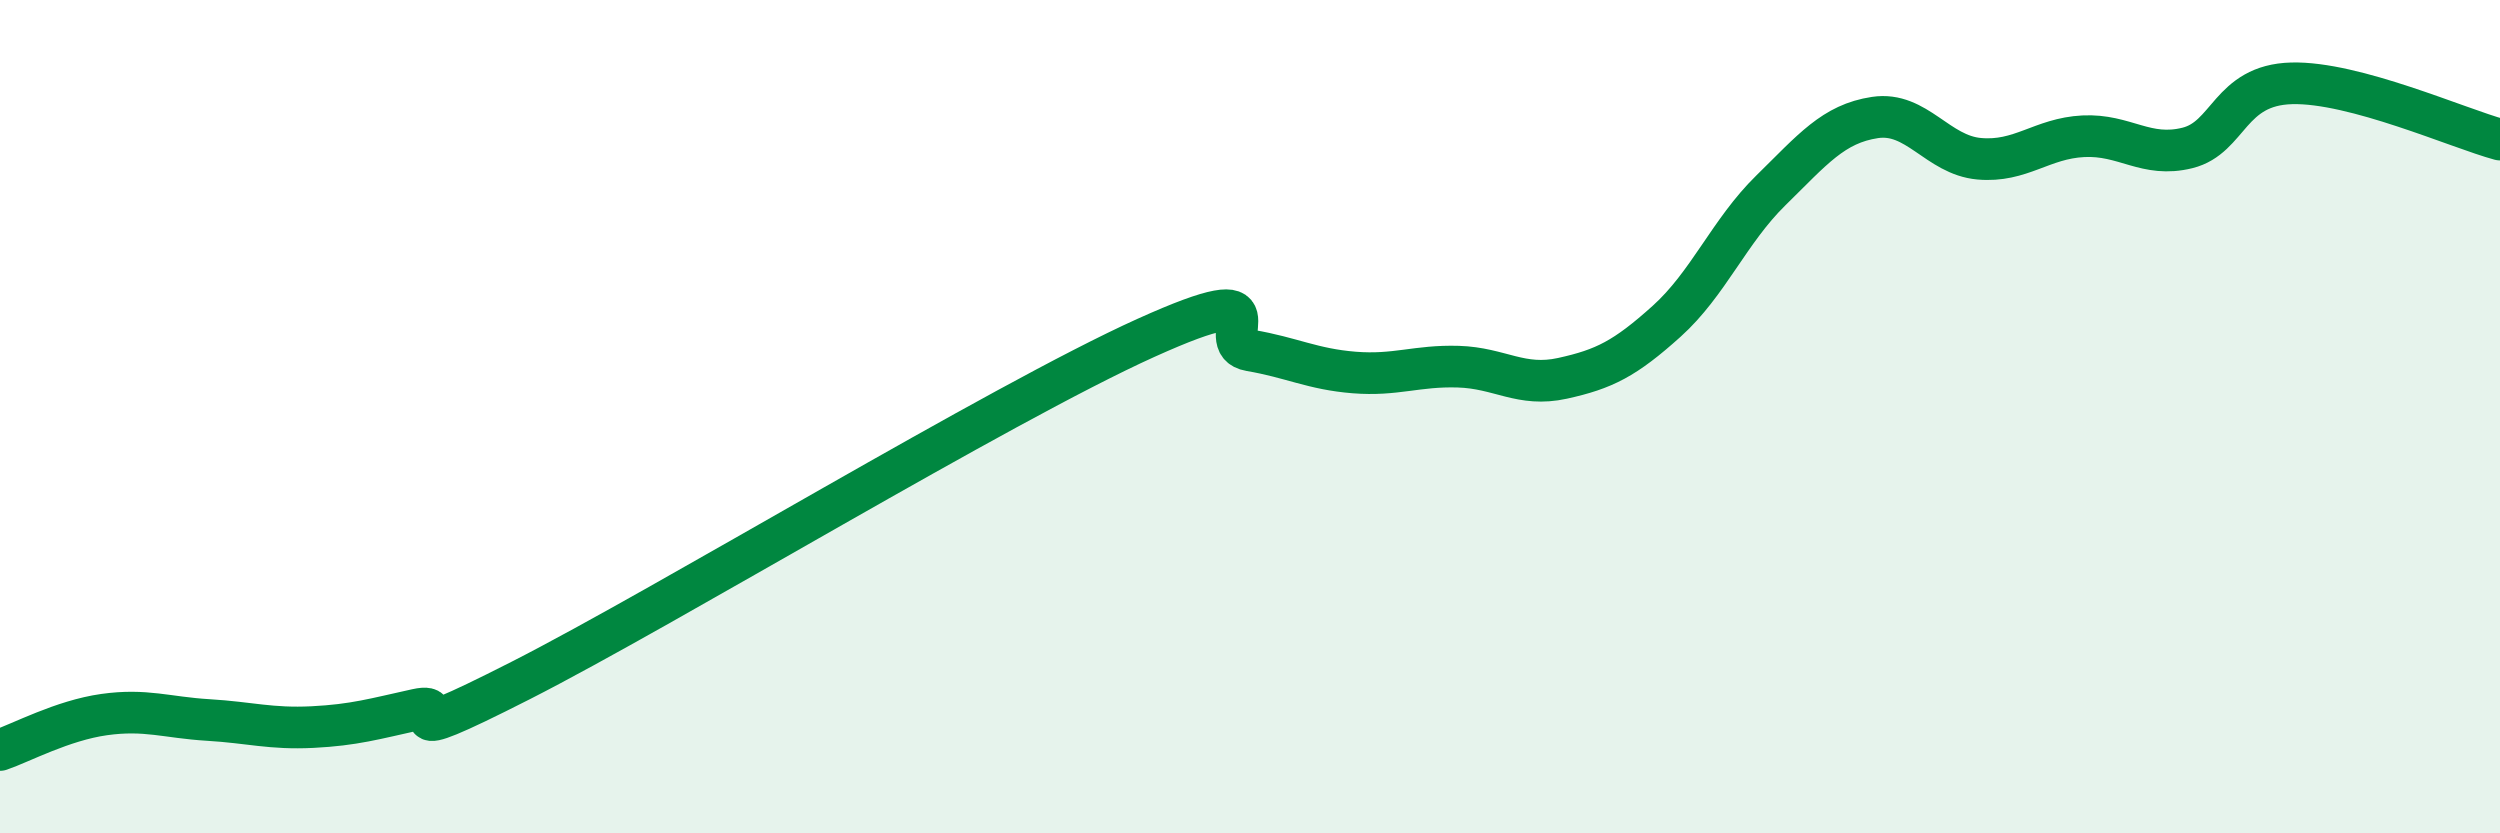
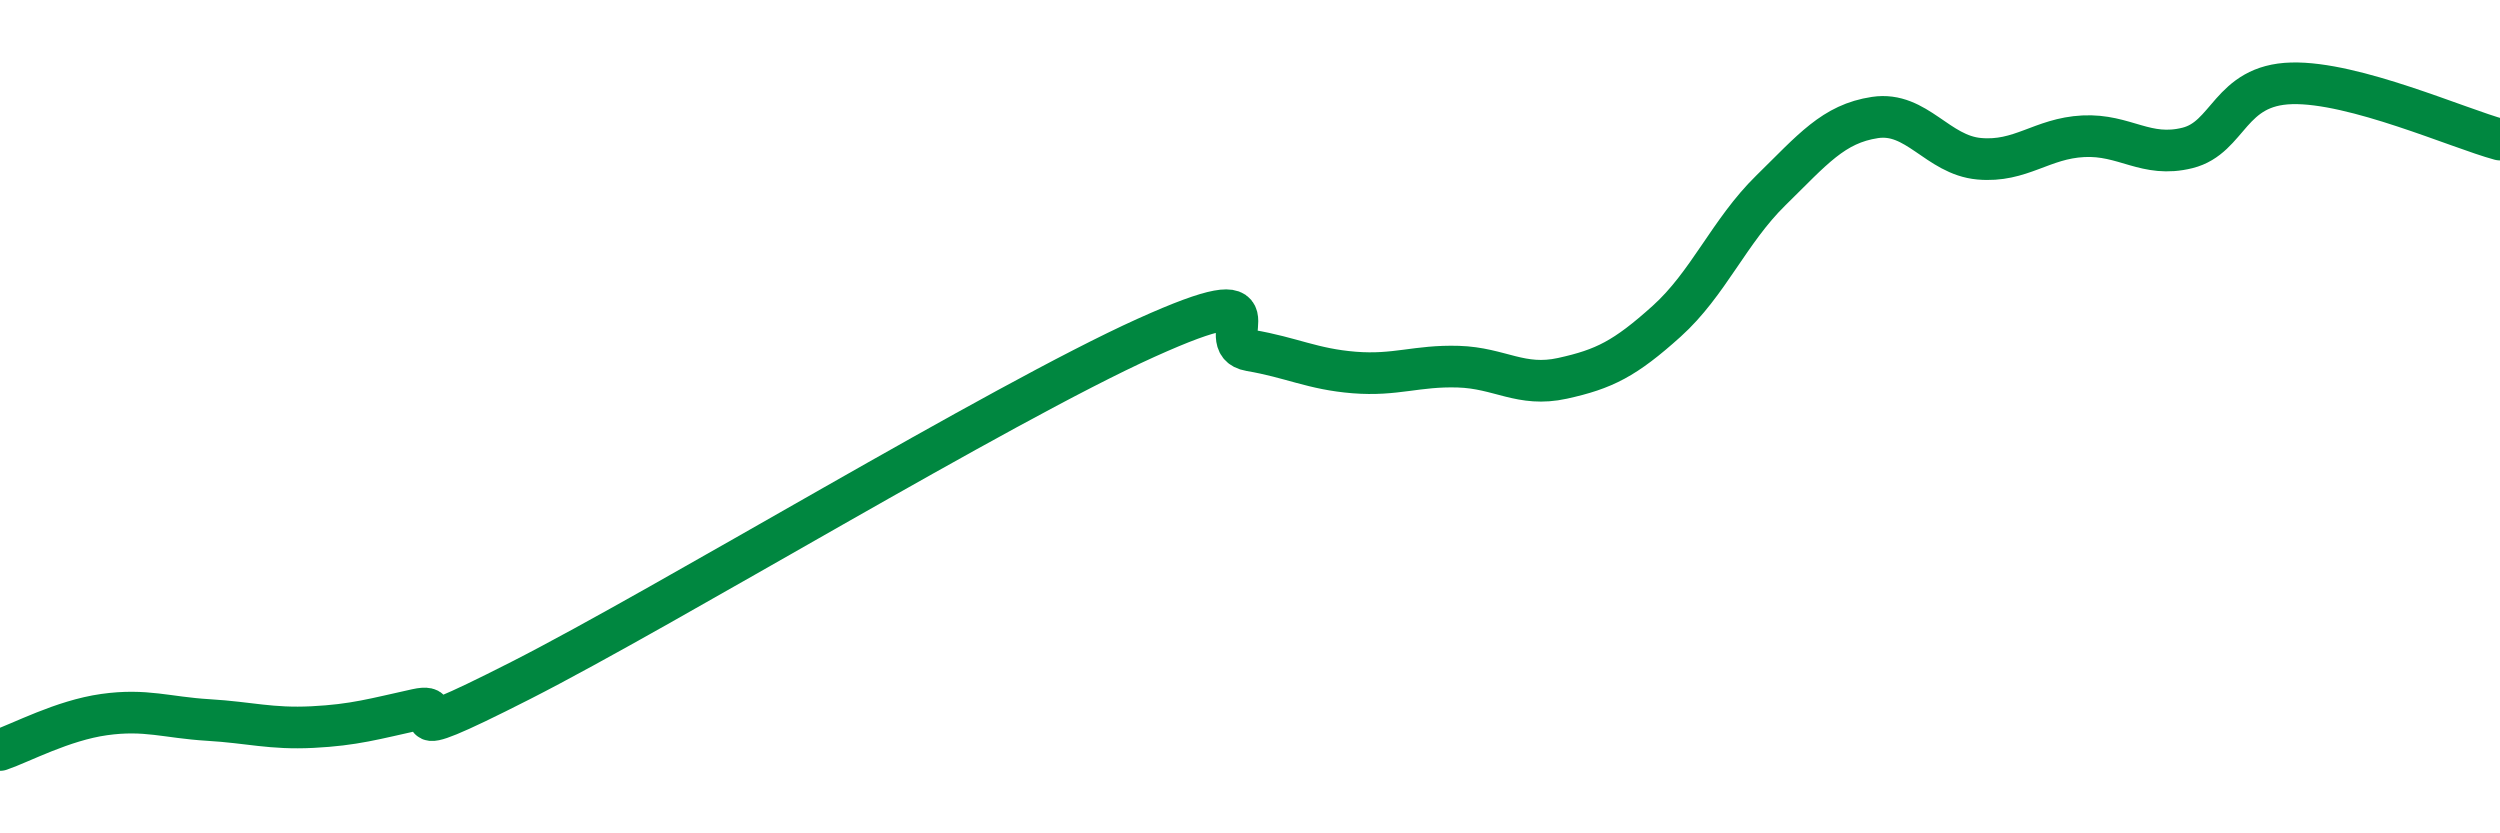
<svg xmlns="http://www.w3.org/2000/svg" width="60" height="20" viewBox="0 0 60 20">
-   <path d="M 0,18 C 0.5,17.83 1.5,17.29 2.5,17.15 C 3.5,17.01 4,17.22 5,17.28 C 6,17.34 6.5,17.5 7.5,17.45 C 8.5,17.4 9,17.25 10,17.03 C 11,16.81 9,18.11 12.5,16.33 C 16,14.55 24,9.69 27.5,8.11 C 31,6.53 29,8.24 30,8.41 C 31,8.58 31.5,8.86 32.5,8.94 C 33.5,9.02 34,8.77 35,8.8 C 36,8.83 36.5,9.3 37.5,9.08 C 38.5,8.86 39,8.61 40,7.71 C 41,6.81 41.5,5.55 42.5,4.57 C 43.5,3.59 44,2.97 45,2.82 C 46,2.67 46.5,3.72 47.5,3.81 C 48.5,3.9 49,3.32 50,3.27 C 51,3.22 51.5,3.8 52.5,3.55 C 53.5,3.3 53.5,2.04 55,2 C 56.5,1.96 59,3.08 60,3.35L60 20L0 20Z" fill="#008740" opacity="0.1" stroke-linecap="round" stroke-linejoin="round" />
  <path d="M 0,18 C 0.5,17.83 1.5,17.29 2.5,17.15 C 3.5,17.01 4,17.22 5,17.28 C 6,17.34 6.5,17.5 7.5,17.45 C 8.5,17.4 9,17.25 10,17.03 C 11,16.81 9,18.11 12.5,16.33 C 16,14.55 24,9.69 27.5,8.11 C 31,6.53 29,8.24 30,8.41 C 31,8.58 31.5,8.86 32.5,8.94 C 33.5,9.02 34,8.77 35,8.8 C 36,8.83 36.5,9.3 37.5,9.08 C 38.5,8.86 39,8.61 40,7.71 C 41,6.81 41.5,5.55 42.5,4.57 C 43.5,3.59 44,2.97 45,2.82 C 46,2.67 46.5,3.72 47.5,3.81 C 48.5,3.9 49,3.32 50,3.27 C 51,3.22 51.5,3.8 52.5,3.55 C 53.5,3.3 53.5,2.04 55,2 C 56.5,1.96 59,3.08 60,3.35" stroke="#008740" stroke-width="1" fill="none" stroke-linecap="round" stroke-linejoin="round" />
</svg>